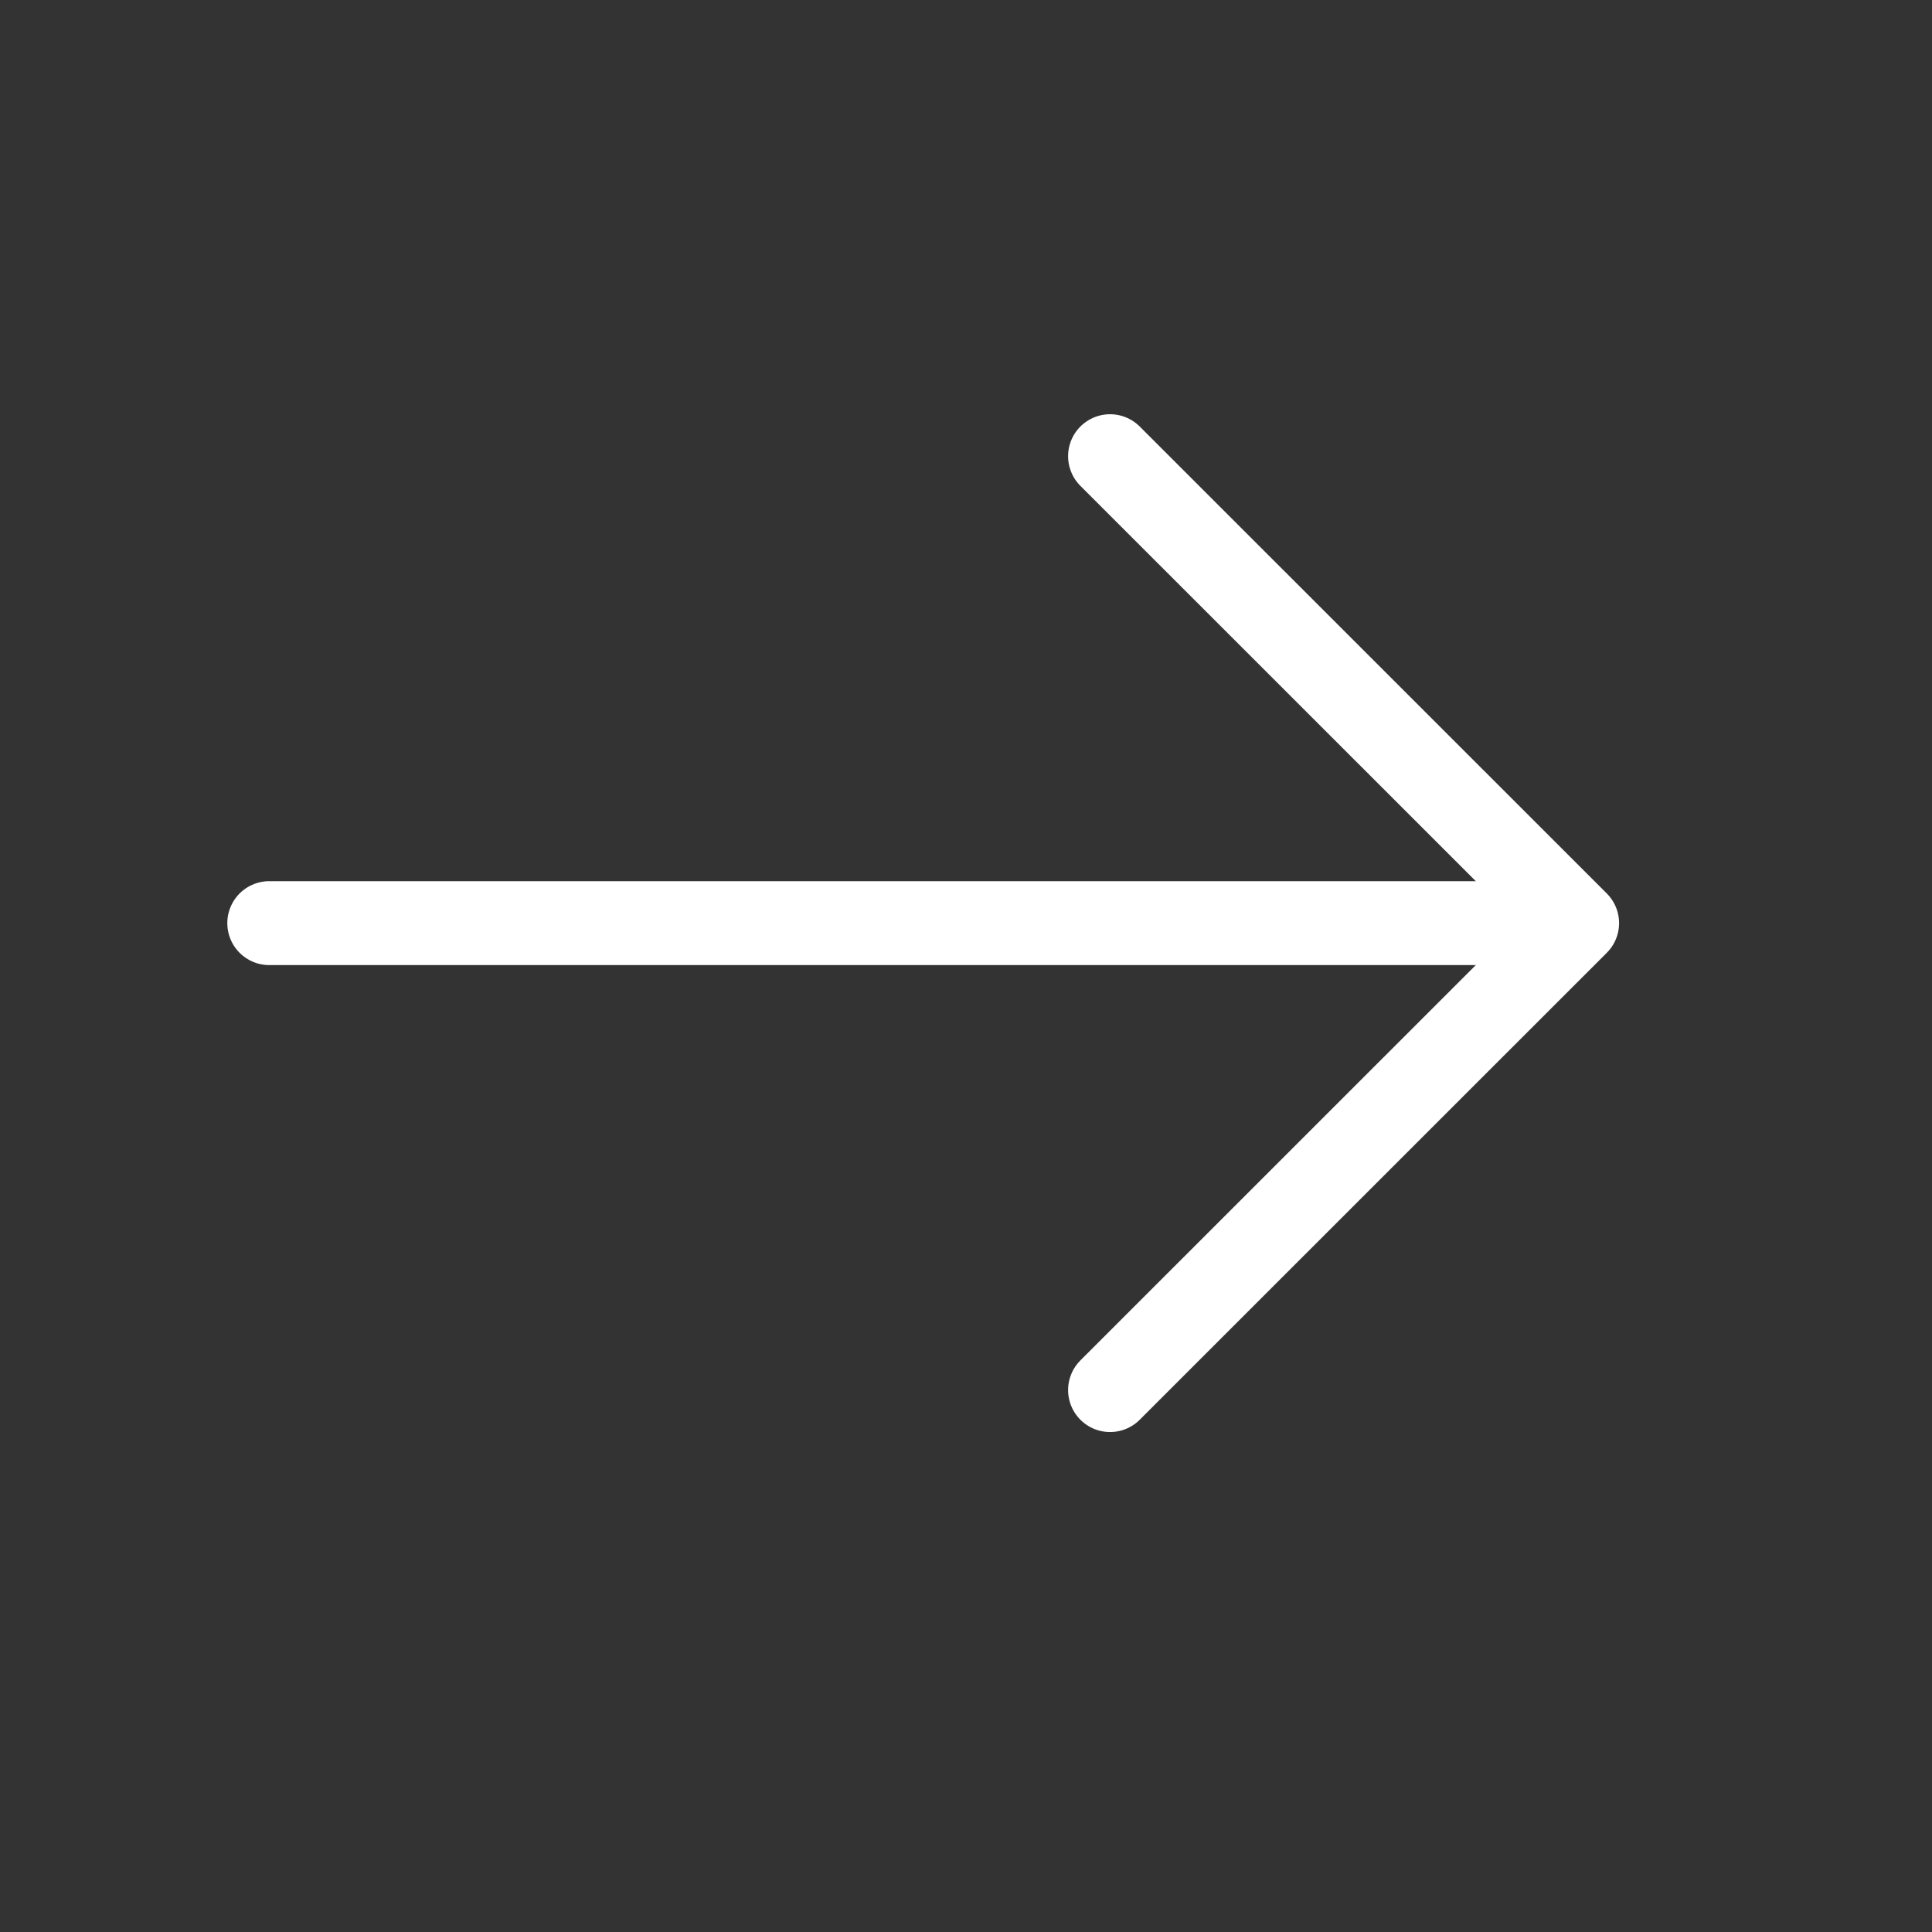
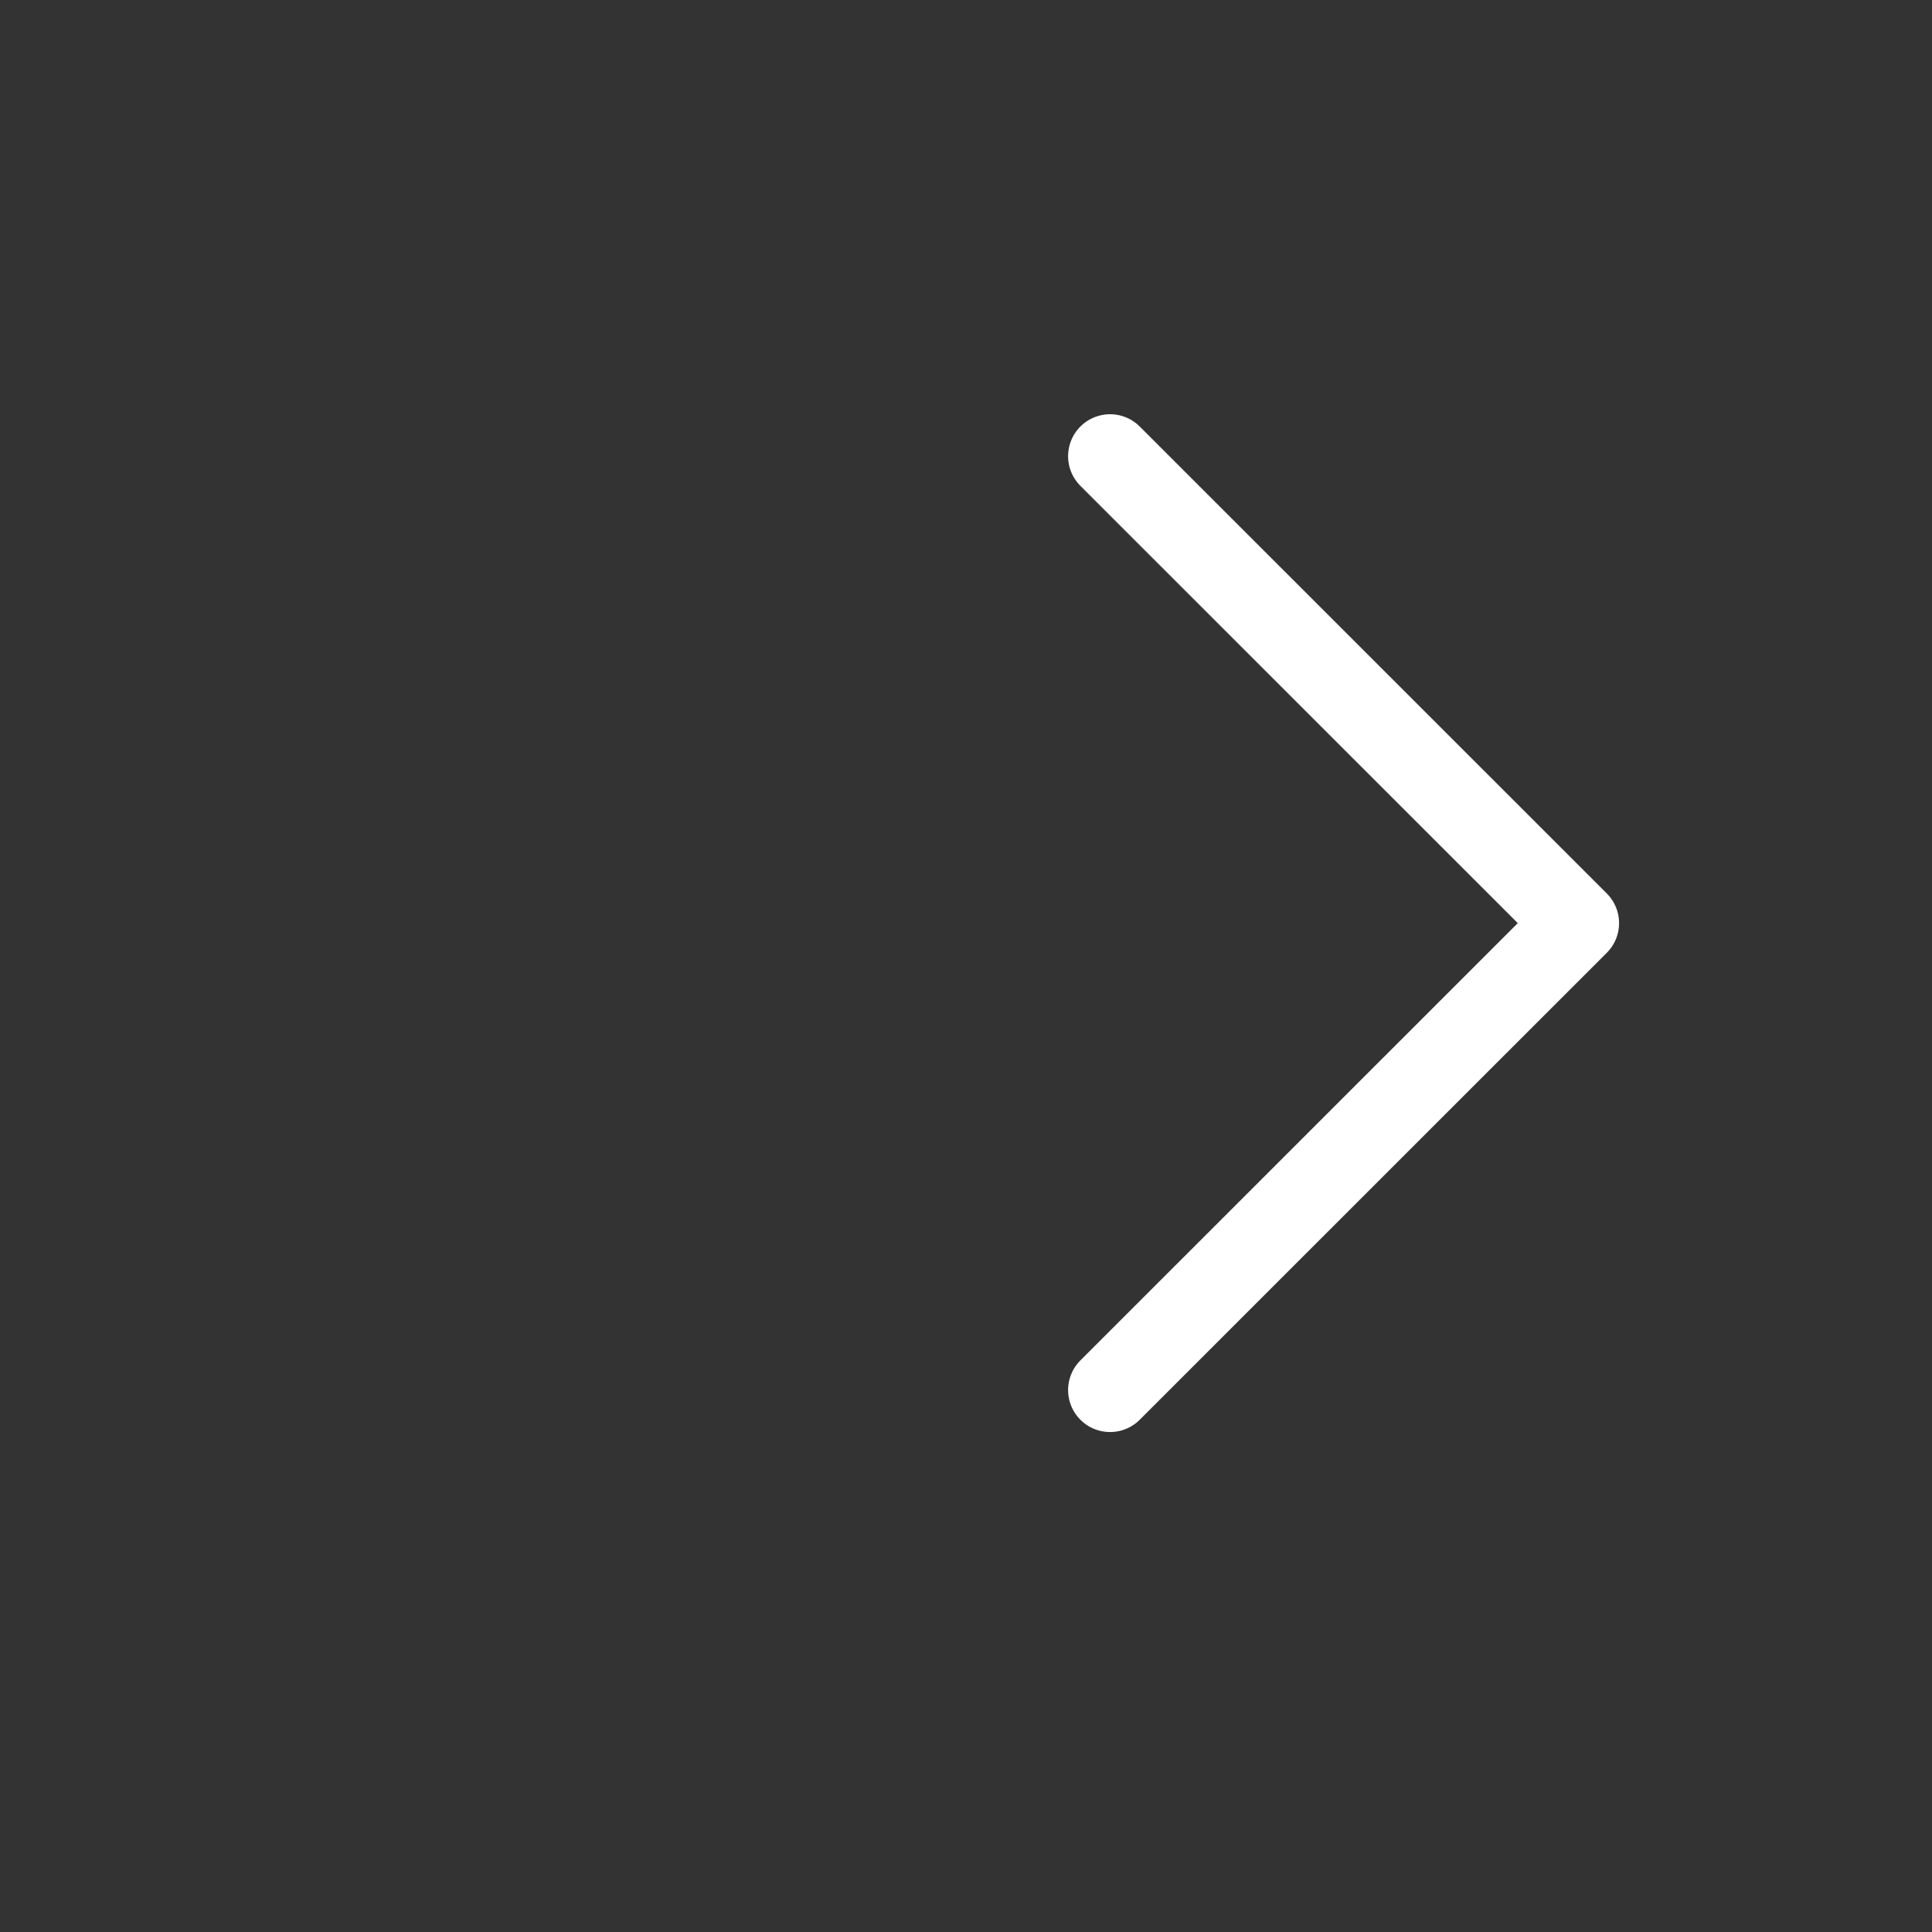
<svg xmlns="http://www.w3.org/2000/svg" width="16" height="16" viewBox="0 0 16 16" fill="none">
  <rect x="0" y="0" width="16" height="16" fill="#333333" stroke="none" />
  <path d="M9.193 3.778L13.061 7.645L9.193 11.512" stroke="white" stroke-width="0.695" stroke-miterlimit="10" stroke-linecap="round" stroke-linejoin="round" />
-   <path d="M2.23 7.645H12.952" stroke="white" stroke-width="0.695" stroke-miterlimit="10" stroke-linecap="round" stroke-linejoin="round" />
</svg>